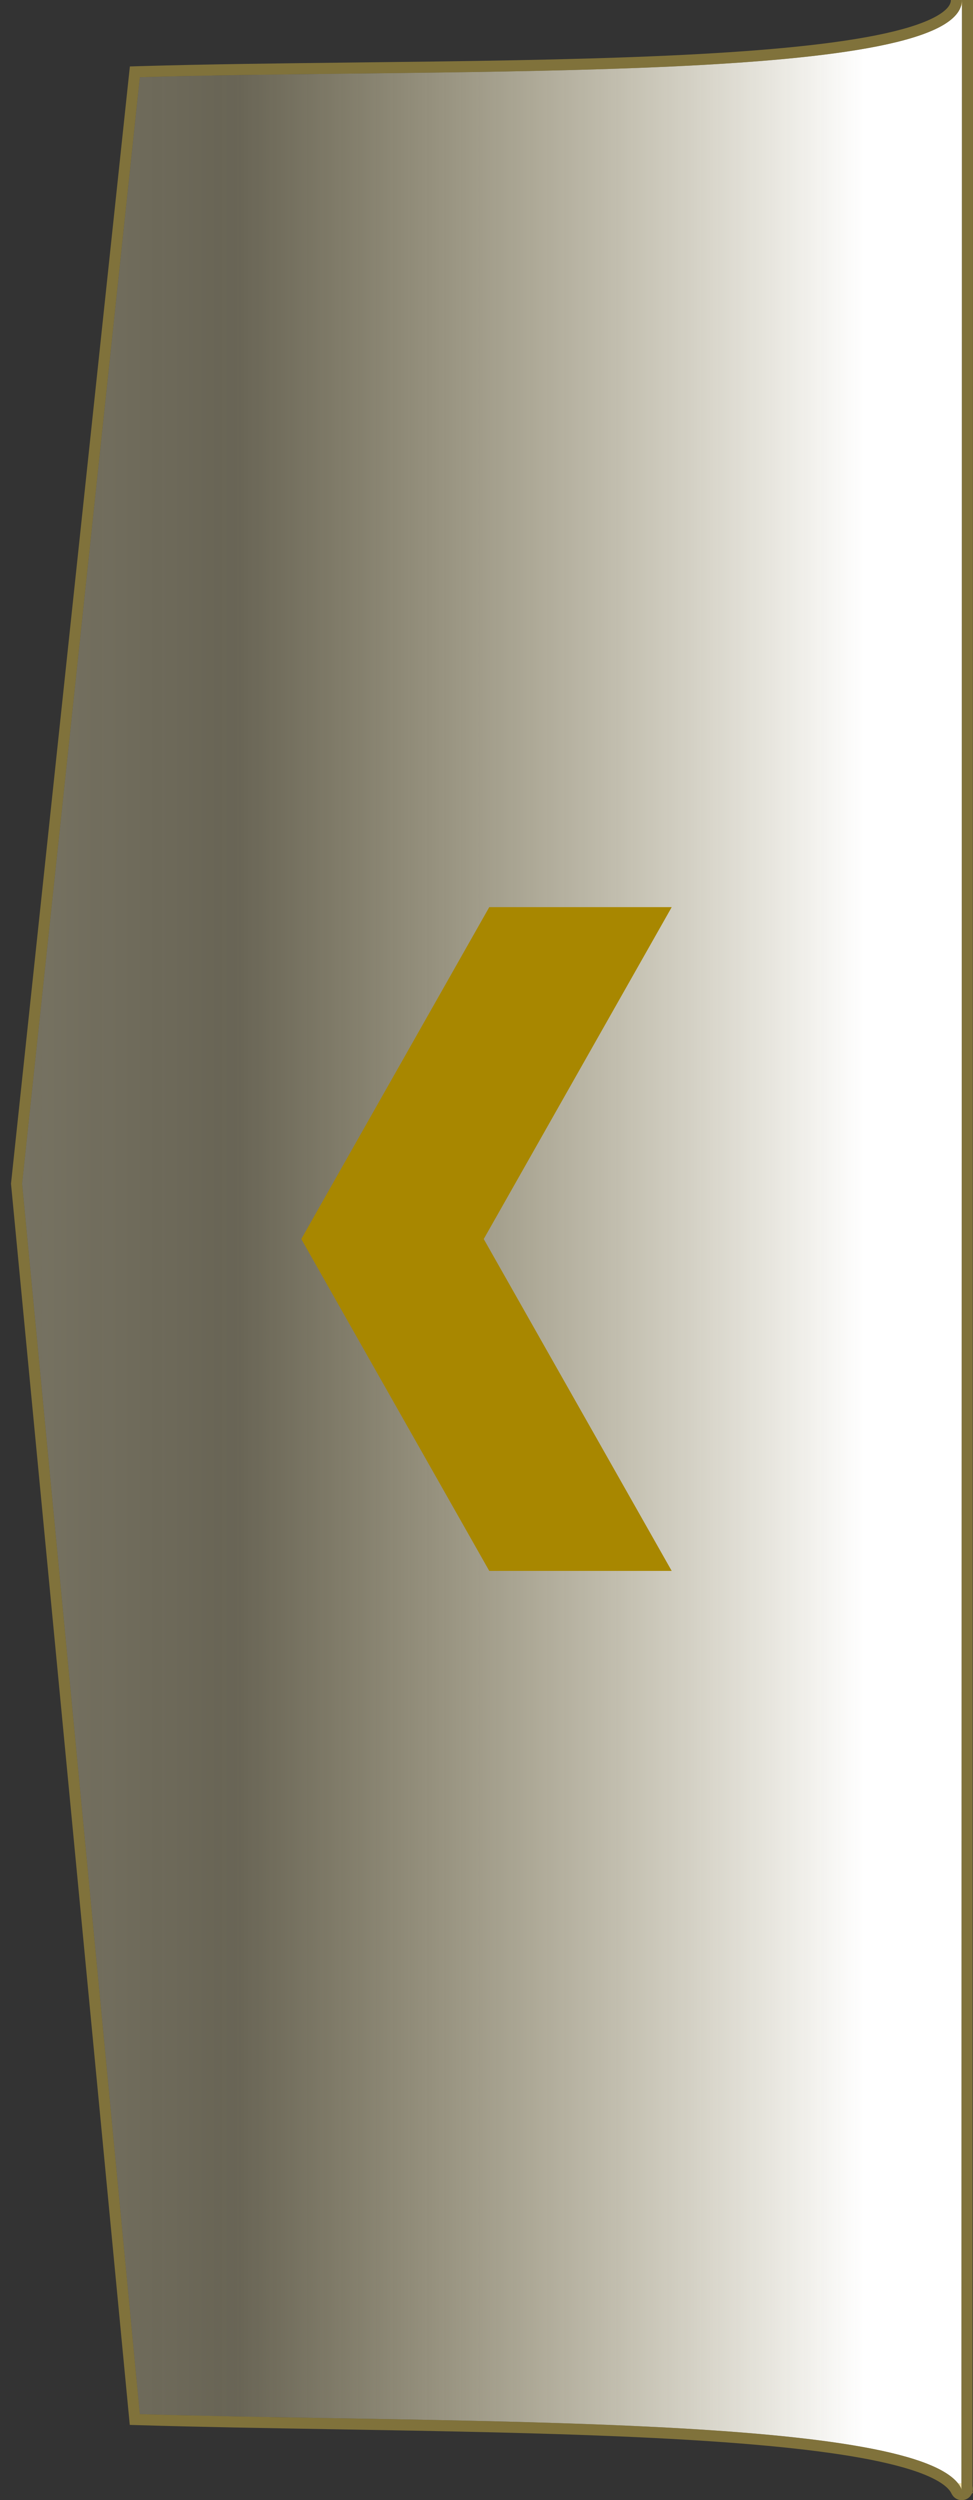
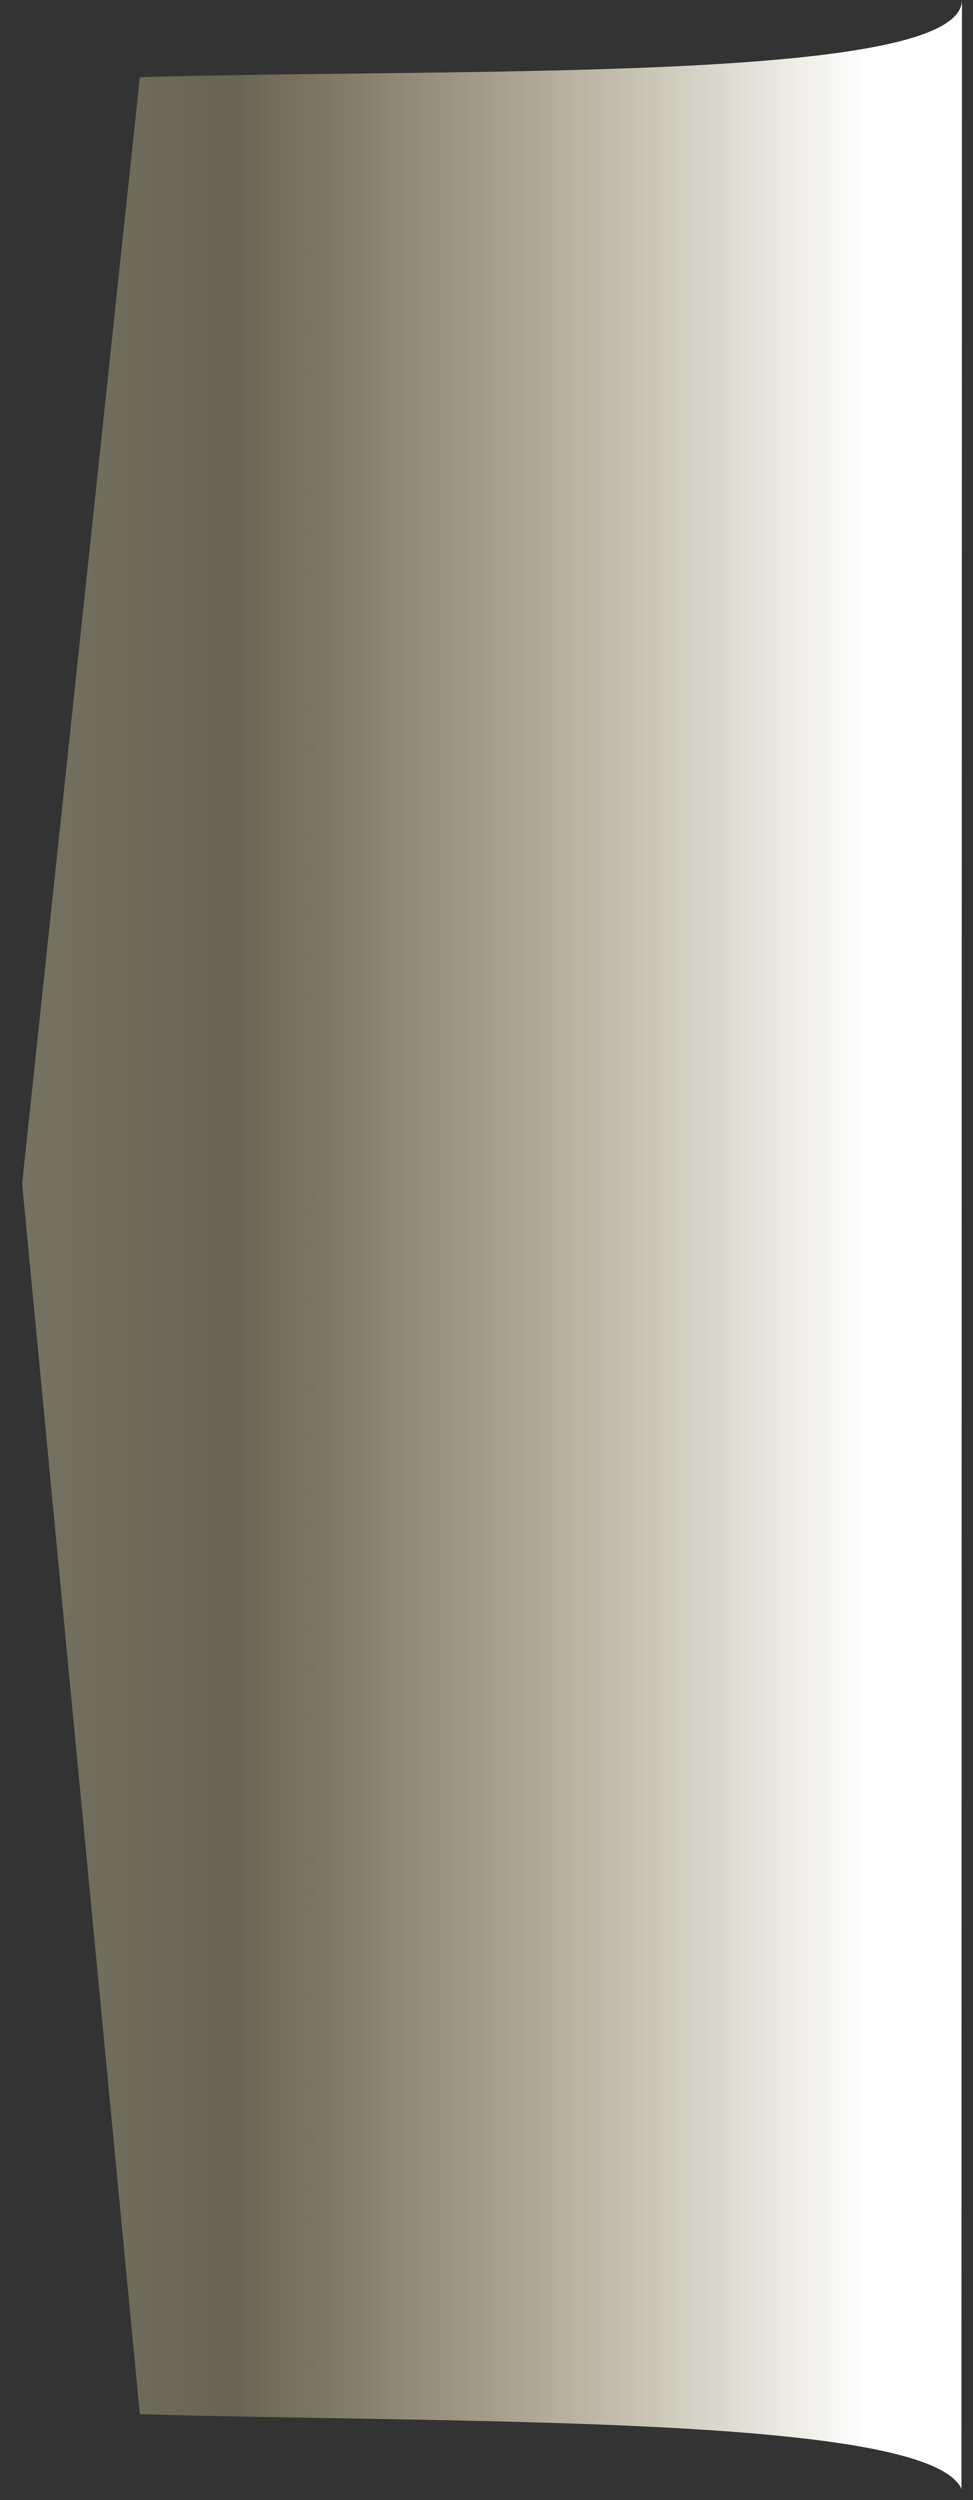
<svg xmlns="http://www.w3.org/2000/svg" width="88" height="226" viewBox="0 0 88 226" fill="none">
  <rect x="0" y="0" width="88" height="226" fill="#333333" stroke="none" />
  <path d="M86.954 224.967C83.813 218.223 41.014 219.071 12.648 218.223L2 107L12.648 6.98C41.332 6.131 87 7.593 87 0L86.954 224.967C87 224.92 87 225.061 86.954 224.967Z" fill="url(#paint0_linear)" />
-   <path d="M86.501 225.178L86.504 225.184C86.518 225.213 86.543 225.26 86.581 225.307C86.601 225.332 86.633 225.367 86.68 225.401C86.725 225.434 86.805 225.481 86.916 225.496C87.038 225.512 87.162 225.482 87.265 225.413C87.358 225.35 87.408 225.271 87.434 225.219C87.483 225.12 87.489 225.03 87.489 224.984C87.489 224.93 87.48 224.873 87.462 224.815C87.46 224.809 87.457 224.802 87.454 224.795L87.5 0.001C87.5 0.001 87.5 0 87.5 0C87.5 6.74846e-05 87.5 3.37534e-05 87.5 2.18557e-08L86.5 -0L86.5 -2.18557e-08C86.5 0 86.5 0 86.5 0.001C86.5 0.659 86.01 1.338 84.748 2.003C83.508 2.657 81.668 3.215 79.318 3.684C74.628 4.62 68.055 5.175 60.558 5.52C51.778 5.923 41.793 6.038 32.138 6.148C25.287 6.227 18.603 6.304 12.633 6.48L12.197 6.493L12.15 6.927L1.503 106.947L1.497 106.997L1.502 107.048L12.15 218.27L12.192 218.709L12.633 218.722C18.044 218.884 23.971 218.984 30.043 219.087C39.915 219.254 50.173 219.427 59.235 219.883C66.549 220.251 73.054 220.803 77.919 221.679C80.353 222.118 82.354 222.634 83.834 223.238C85.339 223.854 86.193 224.517 86.501 225.178ZM86.954 224.967L87.314 225.314C87.285 225.345 87.203 225.421 87.065 225.448C86.898 225.48 86.745 225.422 86.644 225.331C86.584 225.276 86.549 225.217 86.529 225.172C86.528 225.17 86.527 225.168 86.526 225.166C86.52 225.151 86.515 225.138 86.511 225.127C86.495 225.078 86.489 225.03 86.489 224.984C86.489 224.979 86.489 224.973 86.489 224.967L86.954 224.967Z" stroke="#E1C244" stroke-opacity="0.44" />
  <g clip-path="url(#clip0)">
-     <path d="M44.25 142L60.75 142L43.75 112L60.75 82L44.25 82L27.25 112L44.25 142Z" fill="#A88700" />
-   </g>
+     </g>
  <defs>
    <linearGradient id="paint0_linear" x1="-20.988" y1="112.501" x2="87.005" y2="112.501" gradientUnits="userSpaceOnUse">
      <stop stop-color="#E7E3D2" stop-opacity="0.94" />
      <stop offset="0.047" stop-color="#EDEADC" stop-opacity="0.82" />
      <stop offset="0.161" stop-color="#F4E9BC" stop-opacity="0.37" />
      <stop offset="0.391" stop-color="#F2E4AD" stop-opacity="0.28" />
      <stop offset="0.918" stop-color="white" />
      <stop offset="0.963" stop-color="white" />
      <stop offset="1" stop-color="white" />
      <stop offset="1" stop-color="white" />
      <stop offset="1" stop-color="#FDFDFD" />
    </linearGradient>
    <clipPath id="clip0">
-       <rect width="40" height="60" fill="white" transform="translate(64 142) rotate(-180)" />
-     </clipPath>
+       </clipPath>
  </defs>
</svg>